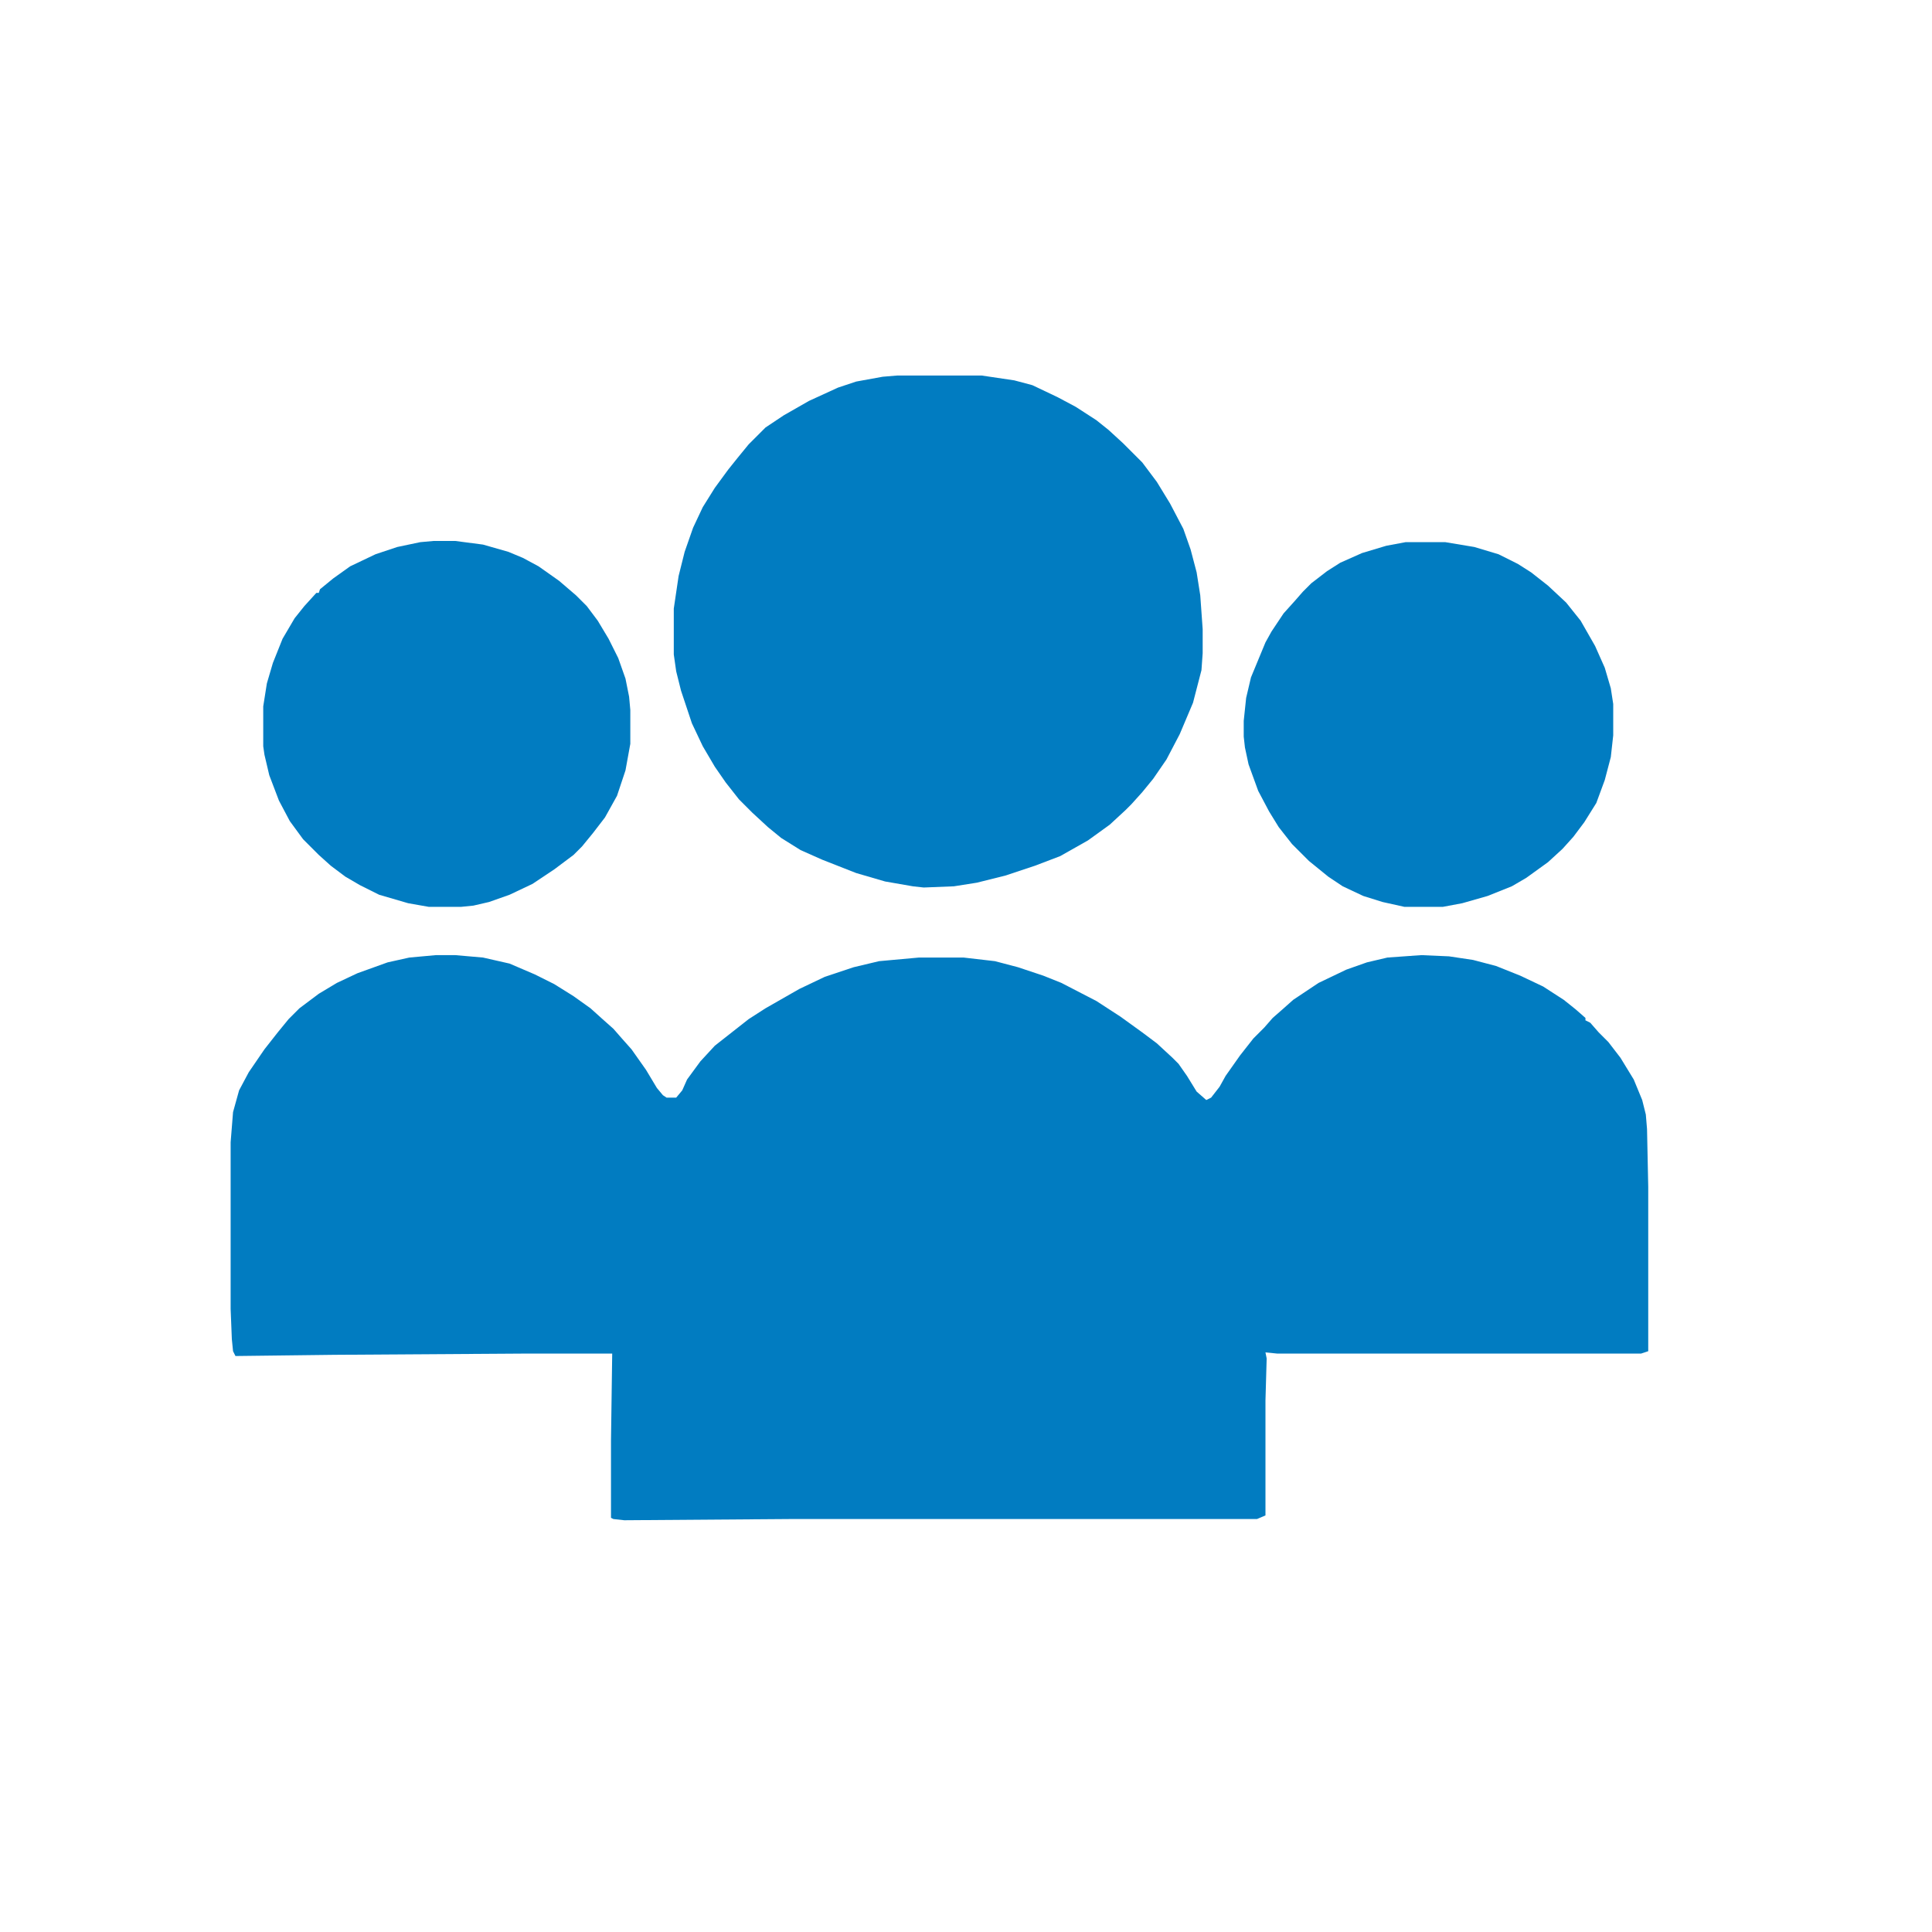
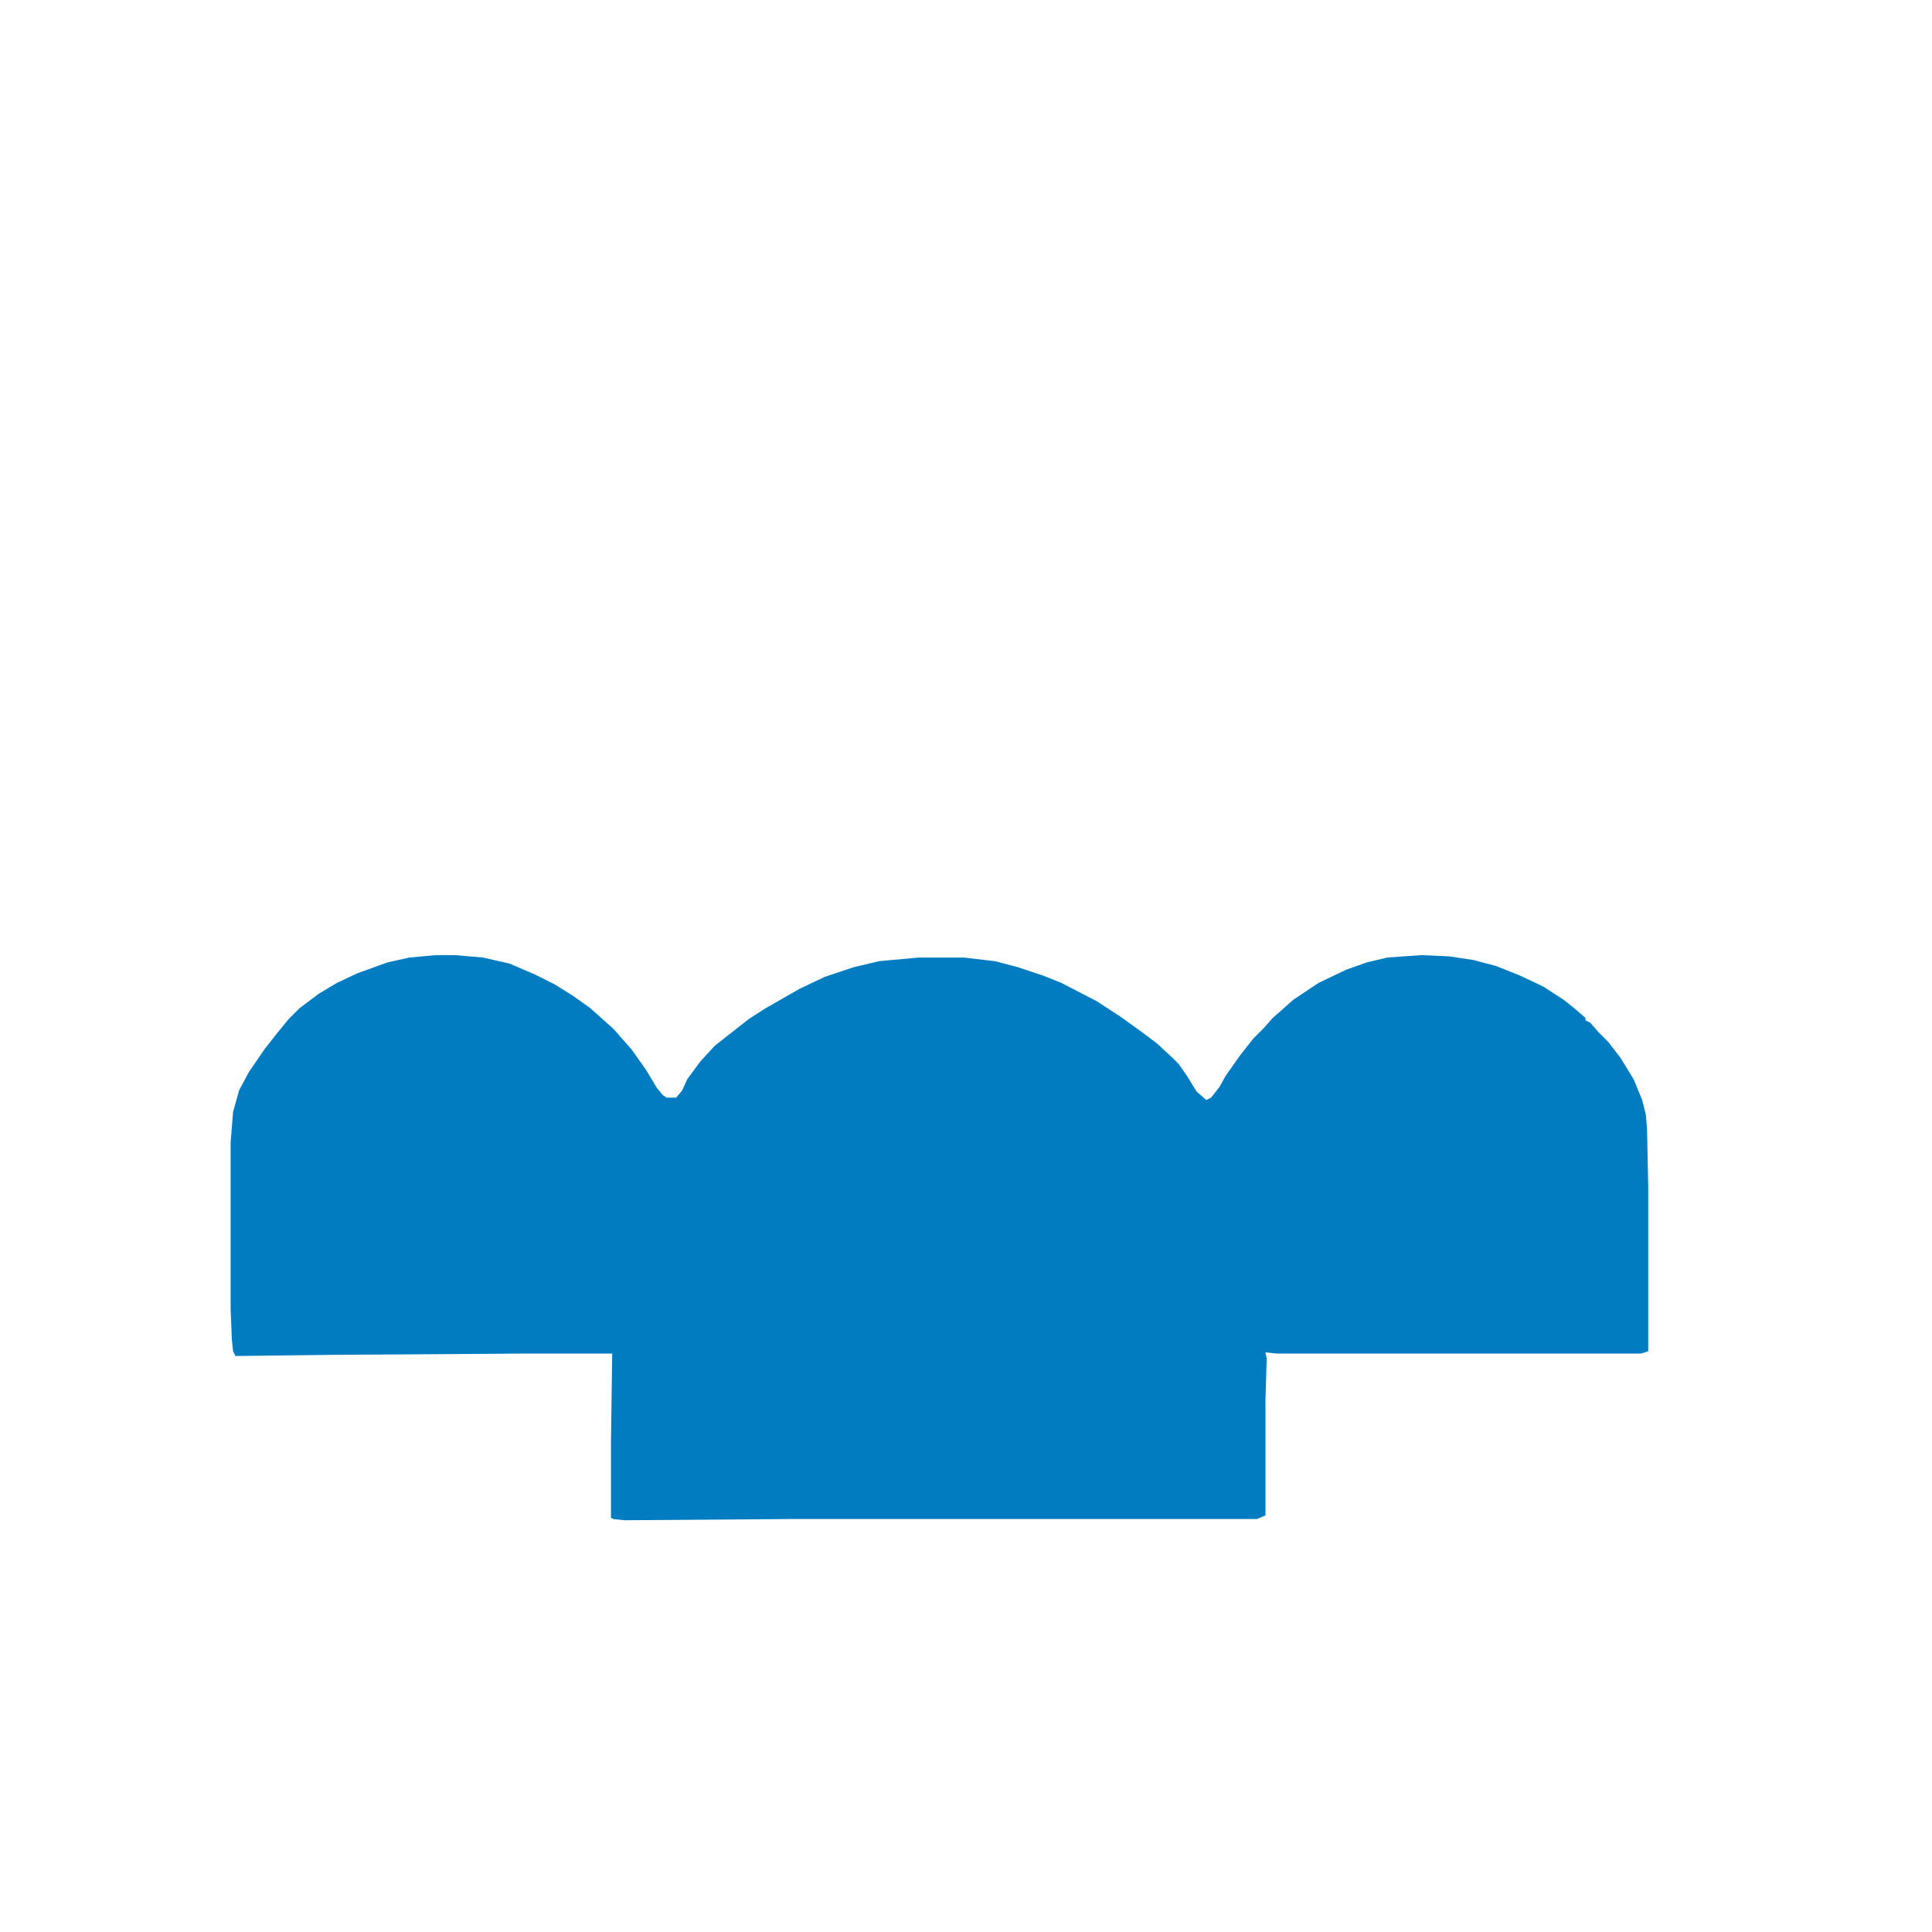
<svg xmlns="http://www.w3.org/2000/svg" version="1.1" viewBox="0 0 1600 1600" width="50" height="50">
  <path transform="translate(361,791)" d="m0 0h16l23 2 22 5 21 9 16 8 16 10 14 10 10 9 9 8 7 8 8 9 12 17 9 15 5 6 3 2h8l5-6 4-9 11-15 12-13 28-22 14-9 28-16 21-10 24-8 21-5 33-3h37l26 3 19 5 21 7 15 6 29 15 20 13 18 13 12 9 13 12 5 5 7 10 8 13 8 7 4-2 7-9 5-9 12-17 11-14 9-9 7-8 8-7 9-8 21-14 23-11 17-6 17-4 28-2 23 1 20 3 19 5 20 8 19 9 17 11 10 8 8 7v2l4 2 7 8 8 8 10 13 11 18 7 17 3 12 1 12 1 48v136l-6 2h-301l-10-1 1 5-1 35v95l-7 3h-387l-137 1-9-1-2-1v-64l1-72h-75l-155 1-82 1-2-4-1-10-1-25v-138l2-25 5-18 8-15 13-19 11-14 9-11 9-9 16-12 15-9 17-8 25-9 18-4z" fill="#017CC1" />
-   <path transform="translate(743,311)" d="m0 0h70l27 4 15 4 21 10 15 8 17 11 10 8 12 11 16 16 12 16 11 18 11 21 6 17 5 19 3 19 2 28v20l-1 14-7 27-11 26-11 21-11 16-9 11-9 10-5 5-13 12-18 13-23 13-21 8-24 8-24 6-19 3-25 1-9-1-23-4-24-7-28-11-18-8-16-10-11-9-13-12-11-11-11-14-9-13-10-17-9-19-9-27-4-16-2-14v-38l4-27 5-20 7-20 8-17 10-16 11-15 8-10 9-11 14-14 15-10 21-12 24-11 15-5 22-4z" fill="#017CC1" />
-   <path transform="translate(359,448)" d="m0 0h18l23 3 21 6 12 5 13 7 17 12 14 12 9 9 9 12 9 15 8 16 6 17 3 15 1 11v28l-4 22-7 21-10 18-10 13-9 11-7 7-16 12-18 12-19 9-17 6-13 3-10 1h-27l-17-3-24-7-16-8-12-7-12-9-10-9-13-13-11-15-9-17-8-21-4-17-1-7v-33l3-19 5-17 8-20 10-17 8-10 10-11h2l1-3 11-9 14-10 21-10 18-6 19-4z" fill="#017CC1" />
-   <path transform="translate(1164,449)" d="m0 0h33l24 4 20 6 16 8 11 7 14 11 15 14 12 15 12 21 8 18 5 17 2 13v26l-2 18-5 19-7 19-10 16-9 12-9 10-12 11-18 13-12 7-20 8-21 6-16 3h-32l-18-4-16-5-17-8-12-8-16-13-14-14-11-14-8-13-9-17-8-22-3-14-1-9v-13l2-19 4-17 12-29 5-9 10-15 9-10 7-8 7-7 13-10 11-7 18-8 20-6z" fill="#017CC1" />
</svg>